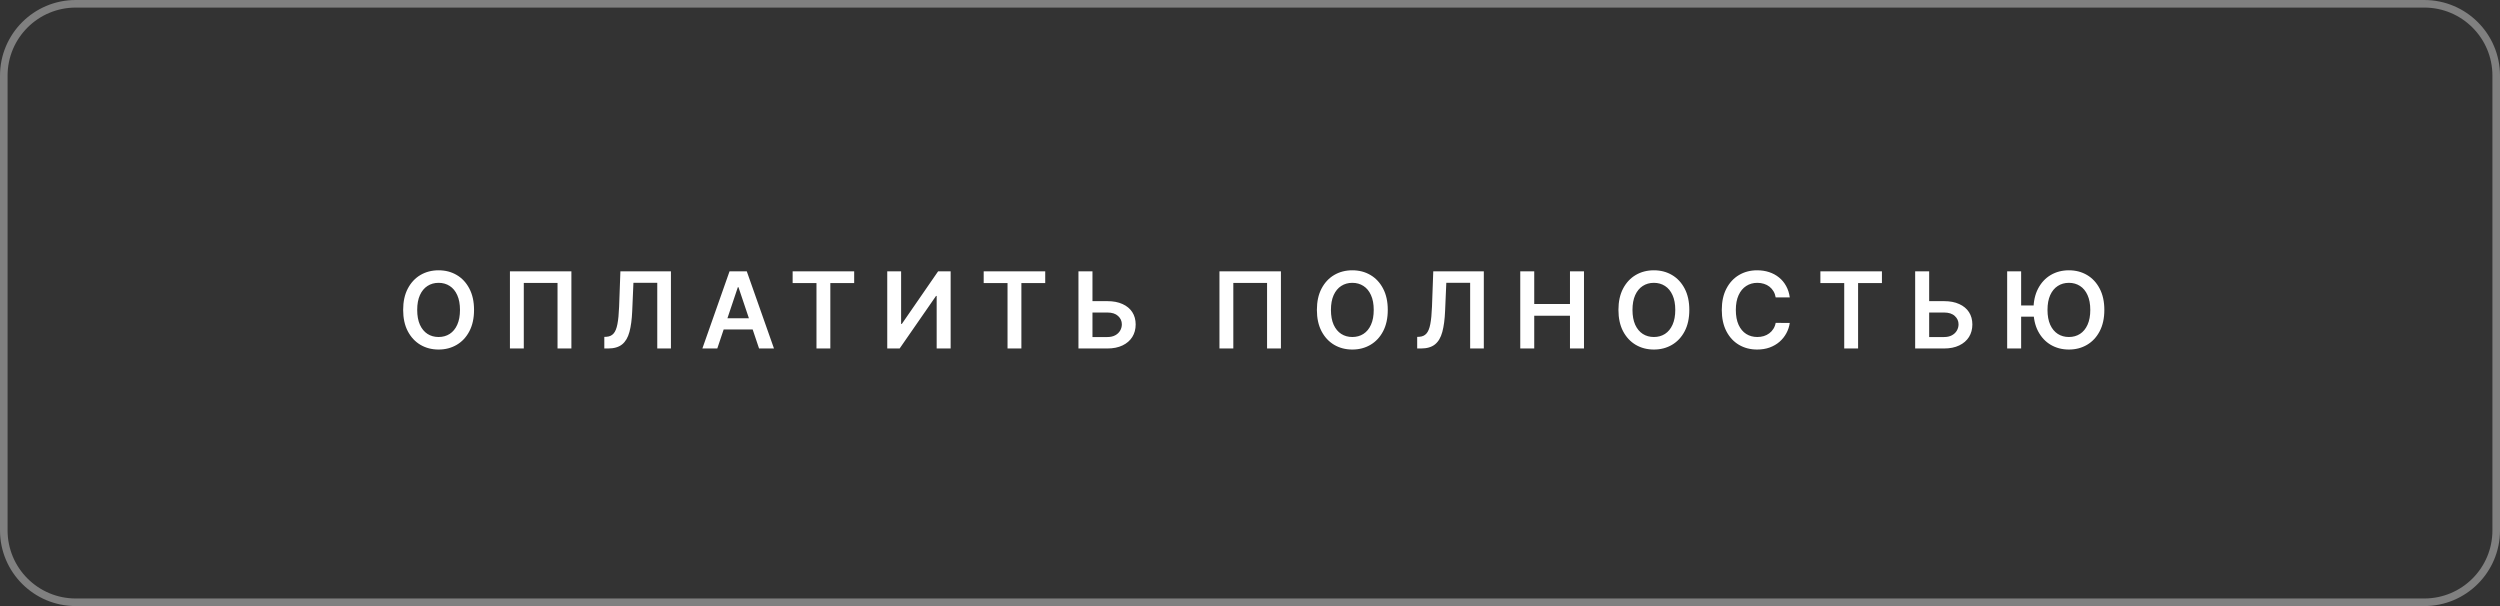
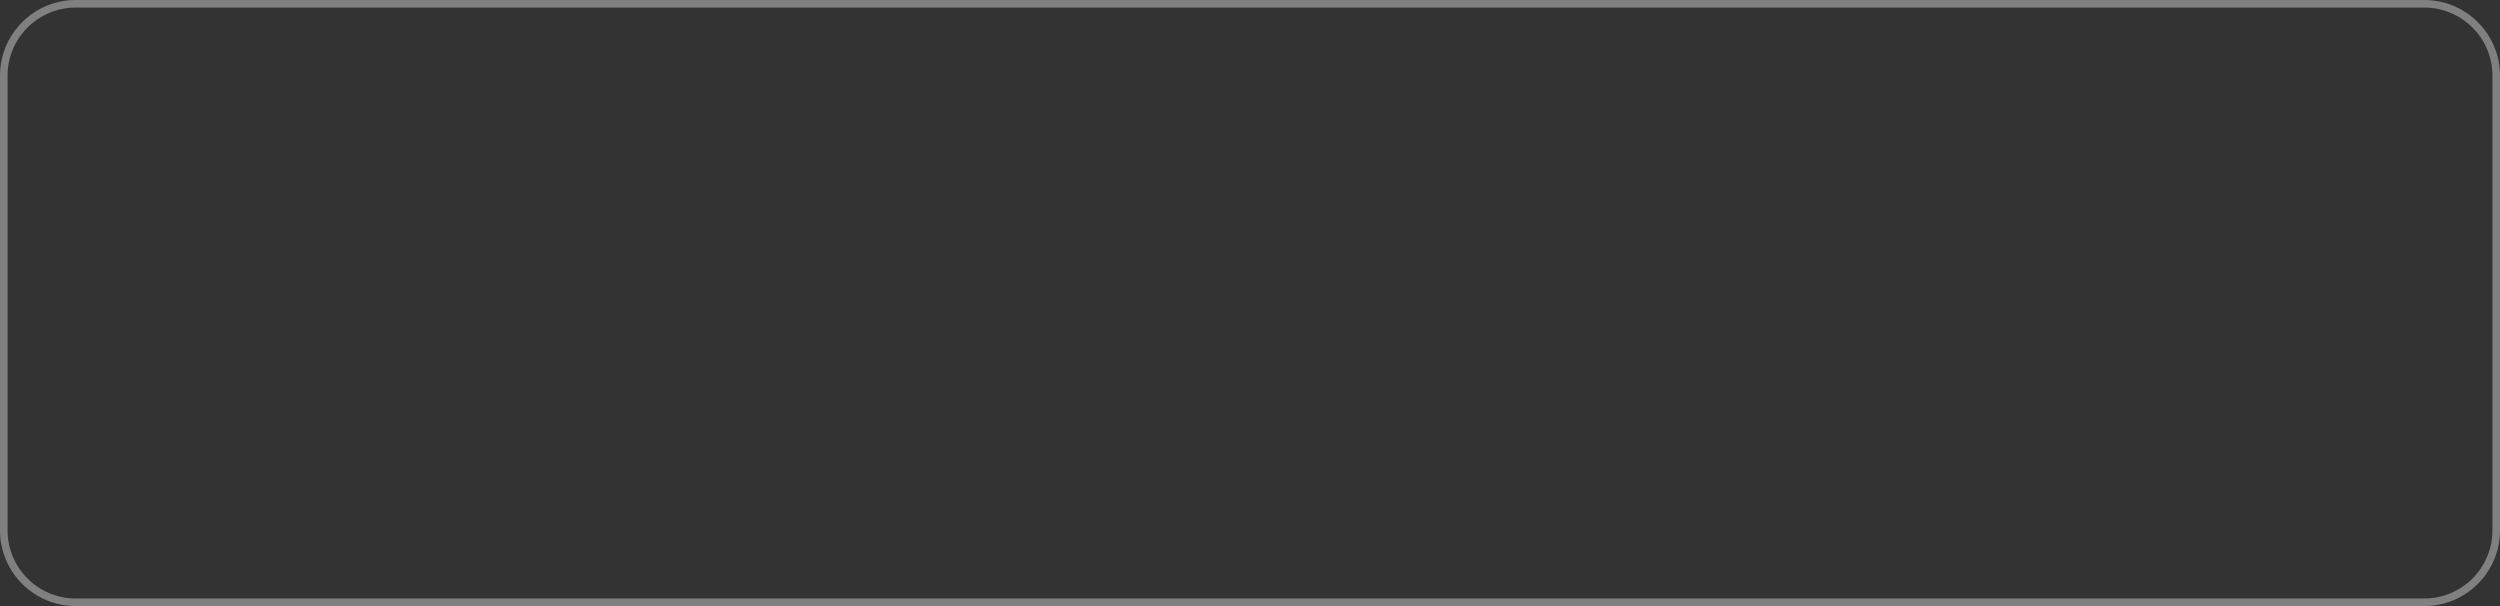
<svg xmlns="http://www.w3.org/2000/svg" width="330" height="80" viewBox="0 0 330 80" fill="none">
  <rect x="0" y="0" width="330" height="80" fill="#333333" stroke="none" />
-   <path d="M10 0.5H320C325.247 0.5 329.5 4.745 329.5 9.992V10.035V10.079V10.123V10.167V10.211V10.255V10.299V10.344V10.388V10.432V10.477V10.521V10.566V10.611V10.656V10.7V10.745V10.79V10.836V10.881V10.926V10.971V11.017V11.062V11.108V11.153V11.199V11.245V11.291V11.337V11.383V11.429V11.475V11.521V11.568V11.614V11.661V11.707V11.754V11.8V11.847V11.894V11.941V11.988V12.035V12.082V12.129V12.177V12.224V12.271V12.319V12.366V12.414V12.462V12.509V12.557V12.605V12.653V12.701V12.749V12.798V12.846V12.894V12.943V12.991V13.04V13.088V13.137V13.186V13.235V13.284V13.332V13.382V13.431V13.48V13.529V13.579V13.628V13.677V13.727V13.777V13.826V13.876V13.926V13.976V14.026V14.076V14.126V14.176V14.226V14.276V14.327V14.377V14.428V14.478V14.529V14.579V14.63V14.681V14.732V14.783V14.834V14.885V14.936V14.988V15.039V15.09V15.142V15.193V15.245V15.296V15.348V15.4V15.451V15.503V15.555V15.607V15.659V15.711V15.764V15.816V15.868V15.921V15.973V16.026V16.078V16.131V16.184V16.236V16.289V16.342V16.395V16.448V16.501V16.555V16.608V16.661V16.714V16.768V16.821V16.875V16.928V16.982V17.036V17.09V17.143V17.197V17.251V17.305V17.359V17.413V17.468V17.522V17.576V17.631V17.685V17.739V17.794V17.849V17.903V17.958V18.013V18.068V18.123V18.178V18.233V18.288V18.343V18.398V18.453V18.509V18.564V18.62V18.675V18.731V18.786V18.842V18.898V18.954V19.009V19.065V19.121V19.177V19.233V19.29V19.346V19.402V19.458V19.515V19.571V19.628V19.684V19.741V19.797V19.854V19.911V19.968V20.024V20.081V20.138V20.195V20.252V20.31V20.367V20.424V20.481V20.539V20.596V20.654V20.711V20.769V20.826V20.884V20.942V21V21.057V21.115V21.173V21.231V21.289V21.347V21.405V21.464V21.522V21.58V21.639V21.697V21.756V21.814V21.873V21.931V21.99V22.049V22.107V22.166V22.225V22.284V22.343V22.402V22.461V22.52V22.579V22.639V22.698V22.757V22.817V22.876V22.936V22.995V23.055V23.114V23.174V23.234V23.293V23.353V23.413V23.473V23.533V23.593V23.653V23.713V23.773V23.834V23.894V23.954V24.014V24.075V24.135V24.196V24.256V24.317V24.377V24.438V24.499V24.56V24.62V24.681V24.742V24.803V24.864V24.925V24.986V25.047V25.108V25.17V25.231V25.292V25.354V25.415V25.477V25.538V25.599V25.661V25.723V25.784V25.846V25.908V25.97V26.032V26.093V26.155V26.217V26.279V26.341V26.403V26.465V26.528V26.59V26.652V26.715V26.777V26.839V26.902V26.964V27.027V27.089V27.152V27.215V27.277V27.34V27.403V27.465V27.528V27.591V27.654V27.717V27.78V27.843V27.906V27.969V28.032V28.096V28.159V28.222V28.285V28.349V28.412V28.476V28.539V28.603V28.666V28.73V28.794V28.857V28.921V28.985V29.048V29.112V29.176V29.24V29.304V29.368V29.432V29.496V29.56V29.624V29.688V29.752V29.817V29.881V29.945V30.01V30.074V30.138V30.203V30.267V30.332V30.396V30.461V30.526V30.59V30.655V30.72V30.784V30.849V30.914V30.979V31.044V31.109V31.174V31.239V31.304V31.369V31.434V31.499V31.564V31.629V31.695V31.76V31.825V31.89V31.956V32.021V32.087V32.152V32.218V32.283V32.349V32.414V32.48V32.545V32.611V32.677V32.742V32.808V32.874V32.94V33.006V33.072V33.138V33.204V33.27V33.336V33.402V33.468V33.534V33.6V33.666V33.732V33.798V33.865V33.931V33.997V34.064V34.13V34.196V34.263V34.329V34.396V34.462V34.529V34.595V34.662V34.729V34.795V34.862V34.929V34.995V35.062V35.129V35.196V35.263V35.329V35.396V35.463V35.53V35.597V35.664V35.731V35.798V35.865V35.932V35.999V36.067V36.134V36.201V36.268V36.335V36.403V36.47V36.537V36.605V36.672V36.739V36.807V36.874V36.942V37.009V37.077V37.144V37.212V37.279V37.347V37.414V37.482V37.55V37.618V37.685V37.753V37.821V37.889V37.956V38.024V38.092V38.16V38.228V38.296V38.364V38.432V38.499V38.568V38.636V38.704V38.772V38.84V38.908V38.976V39.044V39.112V39.18V39.249V39.317V39.385V39.453V39.522V39.59V39.658V39.727V39.795V39.863V39.932V40V40.068V40.137V40.205V40.273V40.342V40.41V40.478V40.547V40.615V40.683V40.751V40.82V40.888V40.956V41.024V41.092V41.16V41.228V41.296V41.364V41.432V41.501V41.568V41.636V41.704V41.772V41.84V41.908V41.976V42.044V42.111V42.179V42.247V42.315V42.383V42.45V42.518V42.586V42.653V42.721V42.788V42.856V42.923V42.991V43.058V43.126V43.193V43.261V43.328V43.395V43.463V43.53V43.597V43.665V43.732V43.799V43.866V43.933V44.001V44.068V44.135V44.202V44.269V44.336V44.403V44.47V44.537V44.604V44.671V44.737V44.804V44.871V44.938V45.005V45.071V45.138V45.205V45.271V45.338V45.405V45.471V45.538V45.604V45.671V45.737V45.804V45.87V45.936V46.003V46.069V46.135V46.202V46.268V46.334V46.4V46.466V46.532V46.598V46.664V46.73V46.796V46.862V46.928V46.994V47.06V47.126V47.192V47.258V47.323V47.389V47.455V47.52V47.586V47.651V47.717V47.782V47.848V47.913V47.979V48.044V48.11V48.175V48.24V48.306V48.371V48.436V48.501V48.566V48.631V48.696V48.761V48.826V48.891V48.956V49.021V49.086V49.151V49.216V49.28V49.345V49.41V49.474V49.539V49.604V49.668V49.733V49.797V49.862V49.926V49.99V50.055V50.119V50.183V50.248V50.312V50.376V50.44V50.504V50.568V50.632V50.696V50.76V50.824V50.888V50.952V51.015V51.079V51.143V51.206V51.27V51.334V51.397V51.461V51.524V51.588V51.651V51.715V51.778V51.841V51.904V51.968V52.031V52.094V52.157V52.22V52.283V52.346V52.409V52.472V52.535V52.597V52.66V52.723V52.785V52.848V52.911V52.973V53.036V53.098V53.161V53.223V53.285V53.348V53.41V53.472V53.535V53.597V53.659V53.721V53.783V53.845V53.907V53.968V54.03V54.092V54.154V54.216V54.277V54.339V54.401V54.462V54.523V54.585V54.646V54.708V54.769V54.83V54.892V54.953V55.014V55.075V55.136V55.197V55.258V55.319V55.38V55.44V55.501V55.562V55.623V55.683V55.744V55.804V55.865V55.925V55.986V56.046V56.106V56.166V56.227V56.287V56.347V56.407V56.467V56.527V56.587V56.647V56.707V56.766V56.826V56.886V56.945V57.005V57.065V57.124V57.183V57.243V57.302V57.361V57.421V57.48V57.539V57.598V57.657V57.716V57.775V57.834V57.893V57.951V58.01V58.069V58.127V58.186V58.245V58.303V58.361V58.42V58.478V58.536V58.595V58.653V58.711V58.769V58.827V58.885V58.943V59.001V59.058V59.116V59.174V59.231V59.289V59.346V59.404V59.461V59.519V59.576V59.633V59.69V59.748V59.805V59.862V59.919V59.976V60.032V60.089V60.146V60.203V60.259V60.316V60.373V60.429V60.485V60.542V60.598V60.654V60.711V60.767V60.823V60.879V60.935V60.991V61.046V61.102V61.158V61.214V61.269V61.325V61.38V61.436V61.491V61.547V61.602V61.657V61.712V61.767V61.822V61.877V61.932V61.987V62.042V62.097V62.151V62.206V62.261V62.315V62.369V62.424V62.478V62.532V62.587V62.641V62.695V62.749V62.803V62.857V62.91V62.964V63.018V63.072V63.125V63.179V63.232V63.286V63.339V63.392V63.446V63.499V63.552V63.605V63.658V63.711V63.764V63.816V63.869V63.922V63.974V64.027V64.079V64.132V64.184V64.236V64.288V64.341V64.393V64.445V64.497V64.549V64.6V64.652V64.704V64.755V64.807V64.858V64.91V64.961V65.013V65.064V65.115V65.166V65.217V65.268V65.319V65.37V65.421V65.471V65.522V65.572V65.623V65.673V65.724V65.774V65.824V65.874V65.924V65.974V66.024V66.074V66.124V66.174V66.224V66.273V66.323V66.372V66.421V66.471V66.52V66.569V66.618V66.668V66.716V66.765V66.814V66.863V66.912V66.96V67.009V67.057V67.106V67.154V67.202V67.251V67.299V67.347V67.395V67.443V67.491V67.538V67.586V67.634V67.681V67.729V67.776V67.823V67.871V67.918V67.965V68.012V68.059V68.106V68.153V68.2V68.246V68.293V68.34V68.386V68.432V68.479V68.525V68.571V68.617V68.663V68.709V68.755V68.801V68.847V68.892V68.938V68.983V69.029V69.074V69.119V69.164V69.21V69.254V69.299V69.344V69.389V69.434V69.479V69.523V69.568V69.612V69.656V69.701V69.745V69.789V69.833V69.877V69.921V69.965V70.008C329.5 75.254 325.247 79.5 320 79.5H10C4.753 79.5 0.5 75.254 0.5 70.008L0.5 39.636L0.5 9.992C0.5 4.746 4.753 0.5 10 0.5Z" stroke="#808080" />
-   <path d="M62.573 40.909C62.573 42.006 62.367 42.946 61.956 43.728C61.549 44.507 60.992 45.103 60.286 45.518C59.583 45.932 58.786 46.139 57.895 46.139C57.003 46.139 56.204 45.932 55.498 45.518C54.796 45.1 54.239 44.502 53.828 43.723C53.42 42.941 53.216 42.003 53.216 40.909C53.216 39.812 53.42 38.874 53.828 38.095C54.239 37.313 54.796 36.715 55.498 36.3C56.204 35.886 57.003 35.679 57.895 35.679C58.786 35.679 59.583 35.886 60.286 36.3C60.992 36.715 61.549 37.313 61.956 38.095C62.367 38.874 62.573 39.812 62.573 40.909ZM60.718 40.909C60.718 40.137 60.597 39.486 60.355 38.955C60.117 38.422 59.785 38.019 59.361 37.747C58.937 37.472 58.448 37.334 57.895 37.334C57.341 37.334 56.852 37.472 56.428 37.747C56.004 38.019 55.671 38.422 55.429 38.955C55.19 39.486 55.071 40.137 55.071 40.909C55.071 41.681 55.19 42.334 55.429 42.868C55.671 43.398 56.004 43.801 56.428 44.076C56.852 44.348 57.341 44.484 57.895 44.484C58.448 44.484 58.937 44.348 59.361 44.076C59.785 43.801 60.117 43.398 60.355 42.868C60.597 42.334 60.718 41.681 60.718 40.909ZM75.424 35.818V46H73.594V37.349H69.14V46H67.311V35.818H75.424ZM79.769 46V44.469L80.057 44.454C80.448 44.431 80.758 44.29 80.987 44.031C81.219 43.773 81.39 43.357 81.499 42.783C81.612 42.21 81.686 41.441 81.723 40.477L81.892 35.818H88.564V46H86.759V37.334H83.612L83.453 41.048C83.407 42.162 83.284 43.085 83.085 43.818C82.889 44.55 82.568 45.097 82.121 45.458C81.676 45.819 81.058 46 80.266 46H79.769ZM94.682 46H92.713L96.298 35.818H98.575L102.165 46H100.196L97.476 37.906H97.397L94.682 46ZM94.747 42.008H100.116V43.489H94.747V42.008ZM104.628 37.364V35.818H112.751V37.364H109.604V46H107.775V37.364H104.628ZM117.117 35.818H118.947V42.758H119.041L123.829 35.818H125.485V46H123.64V39.065H123.556L118.753 46H117.117V35.818ZM129.847 37.364V35.818H137.97V37.364H134.823V46H132.994V37.364H129.847ZM143.584 39.751H146.17C146.948 39.751 147.616 39.878 148.173 40.133C148.733 40.385 149.162 40.742 149.461 41.202C149.759 41.663 149.908 42.205 149.908 42.828C149.908 43.455 149.759 44.006 149.461 44.484C149.162 44.958 148.733 45.329 148.173 45.597C147.616 45.866 146.948 46 146.17 46H142.356V35.818H144.206V44.489H146.17C146.581 44.489 146.929 44.411 147.214 44.255C147.499 44.099 147.714 43.894 147.86 43.639C148.009 43.383 148.084 43.106 148.084 42.808C148.084 42.377 147.918 42.011 147.586 41.709C147.258 41.405 146.786 41.252 146.17 41.252H143.584V39.751ZM169.082 35.818V46H167.252V37.349H162.798V46H160.968V35.818H169.082ZM183.186 40.909C183.186 42.006 182.981 42.946 182.57 43.728C182.162 44.507 181.605 45.103 180.899 45.518C180.196 45.932 179.399 46.139 178.508 46.139C177.616 46.139 176.817 45.932 176.111 45.518C175.409 45.1 174.852 44.502 174.441 43.723C174.033 42.941 173.83 42.003 173.83 40.909C173.83 39.812 174.033 38.874 174.441 38.095C174.852 37.313 175.409 36.715 176.111 36.3C176.817 35.886 177.616 35.679 178.508 35.679C179.399 35.679 180.196 35.886 180.899 36.3C181.605 36.715 182.162 37.313 182.57 38.095C182.981 38.874 183.186 39.812 183.186 40.909ZM181.332 40.909C181.332 40.137 181.211 39.486 180.969 38.955C180.73 38.422 180.399 38.019 179.974 37.747C179.55 37.472 179.061 37.334 178.508 37.334C177.954 37.334 177.465 37.472 177.041 37.747C176.617 38.019 176.284 38.422 176.042 38.955C175.803 39.486 175.684 40.137 175.684 40.909C175.684 41.681 175.803 42.334 176.042 42.868C176.284 43.398 176.617 43.801 177.041 44.076C177.465 44.348 177.954 44.484 178.508 44.484C179.061 44.484 179.55 44.348 179.974 44.076C180.399 43.801 180.73 43.398 180.969 42.868C181.211 42.334 181.332 41.681 181.332 40.909ZM187.069 46V44.469L187.357 44.454C187.748 44.431 188.058 44.29 188.287 44.031C188.519 43.773 188.689 43.357 188.799 42.783C188.911 42.21 188.986 41.441 189.022 40.477L189.191 35.818H195.863V46H194.059V37.334H190.912L190.753 41.048C190.706 42.162 190.584 43.085 190.385 43.818C190.189 44.55 189.868 45.097 189.42 45.458C188.976 45.819 188.358 46 187.566 46H187.069ZM200.674 46V35.818H202.519V40.129H207.237V35.818H209.086V46H207.237V41.675H202.519V46H200.674ZM222.99 40.909C222.99 42.006 222.785 42.946 222.374 43.728C221.966 44.507 221.409 45.103 220.703 45.518C220.001 45.932 219.204 46.139 218.312 46.139C217.421 46.139 216.622 45.932 215.916 45.518C215.213 45.1 214.656 44.502 214.245 43.723C213.838 42.941 213.634 42.003 213.634 40.909C213.634 39.812 213.838 38.874 214.245 38.095C214.656 37.313 215.213 36.715 215.916 36.3C216.622 35.886 217.421 35.679 218.312 35.679C219.204 35.679 220.001 35.886 220.703 36.3C221.409 36.715 221.966 37.313 222.374 38.095C222.785 38.874 222.99 39.812 222.99 40.909ZM221.136 40.909C221.136 40.137 221.015 39.486 220.773 38.955C220.534 38.422 220.203 38.019 219.779 37.747C219.354 37.472 218.866 37.334 218.312 37.334C217.759 37.334 217.27 37.472 216.845 37.747C216.421 38.019 216.088 38.422 215.846 38.955C215.608 39.486 215.488 40.137 215.488 40.909C215.488 41.681 215.608 42.334 215.846 42.868C216.088 43.398 216.421 43.801 216.845 44.076C217.27 44.348 217.759 44.484 218.312 44.484C218.866 44.484 219.354 44.348 219.779 44.076C220.203 43.801 220.534 43.398 220.773 42.868C221.015 42.334 221.136 41.681 221.136 40.909ZM236.249 39.254H234.39C234.337 38.949 234.239 38.678 234.097 38.443C233.954 38.205 233.777 38.002 233.565 37.837C233.353 37.671 233.111 37.547 232.839 37.464C232.57 37.378 232.28 37.334 231.969 37.334C231.415 37.334 230.925 37.474 230.497 37.752C230.07 38.027 229.735 38.432 229.493 38.965C229.251 39.495 229.13 40.144 229.13 40.909C229.13 41.688 229.251 42.344 229.493 42.878C229.738 43.408 230.073 43.809 230.497 44.081C230.925 44.349 231.414 44.484 231.964 44.484C232.269 44.484 232.554 44.444 232.819 44.364C233.087 44.282 233.328 44.16 233.54 44.001C233.755 43.842 233.936 43.647 234.082 43.415C234.231 43.183 234.334 42.918 234.39 42.619L236.249 42.629C236.18 43.113 236.029 43.567 235.797 43.992C235.568 44.416 235.268 44.79 234.897 45.115C234.526 45.437 234.092 45.688 233.595 45.871C233.097 46.05 232.546 46.139 231.939 46.139C231.044 46.139 230.245 45.932 229.543 45.518C228.84 45.103 228.287 44.505 227.882 43.723C227.478 42.941 227.276 42.003 227.276 40.909C227.276 39.812 227.479 38.874 227.887 38.095C228.295 37.313 228.85 36.715 229.553 36.3C230.255 35.886 231.051 35.679 231.939 35.679C232.506 35.679 233.033 35.758 233.52 35.918C234.007 36.077 234.441 36.31 234.822 36.619C235.204 36.923 235.517 37.298 235.762 37.742C236.011 38.183 236.173 38.687 236.249 39.254ZM240.291 37.364V35.818H248.415V37.364H245.268V46H243.438V37.364H240.291ZM254.028 39.751H256.614C257.393 39.751 258.06 39.878 258.617 40.133C259.177 40.385 259.607 40.742 259.905 41.202C260.203 41.663 260.352 42.205 260.352 42.828C260.352 43.455 260.203 44.006 259.905 44.484C259.607 44.958 259.177 45.329 258.617 45.597C258.06 45.866 257.393 46 256.614 46H252.801V35.818H254.65V44.489H256.614C257.025 44.489 257.373 44.411 257.658 44.255C257.943 44.099 258.158 43.894 258.304 43.639C258.453 43.383 258.528 43.106 258.528 42.808C258.528 42.377 258.362 42.011 258.031 41.709C257.703 41.405 257.23 41.252 256.614 41.252H254.028V39.751ZM266.79 35.818V46H264.946V35.818H266.79ZM268.993 40.318V41.799H265.786V40.318H268.993ZM277.773 40.909C277.773 42.006 277.567 42.946 277.156 43.728C276.748 44.507 276.192 45.103 275.486 45.518C274.783 45.932 273.986 46.139 273.094 46.139C272.203 46.139 271.404 45.932 270.698 45.518C269.995 45.1 269.439 44.502 269.028 43.723C268.62 42.941 268.416 42.003 268.416 40.909C268.416 39.812 268.62 38.874 269.028 38.095C269.439 37.313 269.995 36.715 270.698 36.3C271.404 35.886 272.203 35.679 273.094 35.679C273.986 35.679 274.783 35.886 275.486 36.3C276.192 36.715 276.748 37.313 277.156 38.095C277.567 38.874 277.773 39.812 277.773 40.909ZM275.918 40.909C275.918 40.137 275.797 39.486 275.555 38.955C275.317 38.422 274.985 38.019 274.561 37.747C274.137 37.472 273.648 37.334 273.094 37.334C272.541 37.334 272.052 37.472 271.628 37.747C271.203 38.019 270.87 38.422 270.628 38.955C270.39 39.486 270.27 40.137 270.27 40.909C270.27 41.681 270.39 42.334 270.628 42.868C270.87 43.398 271.203 43.801 271.628 44.076C272.052 44.348 272.541 44.484 273.094 44.484C273.648 44.484 274.137 44.348 274.561 44.076C274.985 43.801 275.317 43.398 275.555 42.868C275.797 42.334 275.918 41.681 275.918 40.909Z" fill="white" />
+   <path d="M10 0.5H320C325.247 0.5 329.5 4.745 329.5 9.992V10.035V10.079V10.123V10.167V10.211V10.255V10.299V10.344V10.388V10.432V10.477V10.521V10.566V10.611V10.656V10.7V10.745V10.79V10.836V10.881V10.926V10.971V11.017V11.062V11.108V11.153V11.199V11.245V11.291V11.337V11.383V11.429V11.475V11.521V11.568V11.614V11.661V11.707V11.754V11.8V11.847V11.894V11.941V11.988V12.035V12.082V12.129V12.177V12.224V12.271V12.319V12.366V12.414V12.462V12.509V12.557V12.605V12.653V12.701V12.749V12.798V12.846V12.894V12.943V12.991V13.04V13.088V13.137V13.186V13.235V13.284V13.332V13.382V13.431V13.48V13.529V13.579V13.628V13.677V13.727V13.777V13.826V13.876V13.926V13.976V14.026V14.076V14.126V14.176V14.226V14.276V14.327V14.377V14.428V14.478V14.529V14.579V14.63V14.681V14.732V14.783V14.834V14.885V14.936V14.988V15.039V15.09V15.142V15.193V15.245V15.296V15.348V15.4V15.451V15.503V15.555V15.607V15.659V15.711V15.764V15.816V15.868V15.921V15.973V16.026V16.078V16.131V16.184V16.236V16.289V16.342V16.395V16.448V16.501V16.555V16.608V16.661V16.714V16.768V16.821V16.875V16.928V16.982V17.036V17.09V17.143V17.197V17.251V17.305V17.359V17.413V17.468V17.522V17.576V17.631V17.685V17.739V17.794V17.849V17.903V17.958V18.013V18.068V18.123V18.178V18.233V18.288V18.343V18.398V18.453V18.509V18.564V18.62V18.675V18.731V18.786V18.842V18.898V18.954V19.009V19.065V19.121V19.177V19.233V19.29V19.346V19.402V19.458V19.515V19.571V19.628V19.684V19.741V19.797V19.854V19.911V19.968V20.024V20.081V20.138V20.195V20.252V20.31V20.367V20.424V20.481V20.539V20.596V20.654V20.711V20.769V20.826V20.884V20.942V21V21.057V21.115V21.173V21.231V21.289V21.347V21.405V21.464V21.522V21.58V21.639V21.697V21.756V21.814V21.873V21.931V21.99V22.049V22.107V22.166V22.225V22.284V22.343V22.402V22.461V22.52V22.579V22.639V22.698V22.757V22.817V22.876V22.936V22.995V23.055V23.114V23.174V23.234V23.293V23.353V23.413V23.473V23.533V23.593V23.653V23.713V23.773V23.834V23.894V23.954V24.014V24.075V24.135V24.196V24.256V24.317V24.377V24.438V24.499V24.56V24.62V24.681V24.742V24.803V24.864V24.925V24.986V25.047V25.108V25.17V25.231V25.292V25.354V25.477V25.538V25.599V25.661V25.723V25.784V25.846V25.908V25.97V26.032V26.093V26.155V26.217V26.279V26.341V26.403V26.465V26.528V26.59V26.652V26.715V26.777V26.839V26.902V26.964V27.027V27.089V27.152V27.215V27.277V27.34V27.403V27.465V27.528V27.591V27.654V27.717V27.78V27.843V27.906V27.969V28.032V28.096V28.159V28.222V28.285V28.349V28.412V28.476V28.539V28.603V28.666V28.73V28.794V28.857V28.921V28.985V29.048V29.112V29.176V29.24V29.304V29.368V29.432V29.496V29.56V29.624V29.688V29.752V29.817V29.881V29.945V30.01V30.074V30.138V30.203V30.267V30.332V30.396V30.461V30.526V30.59V30.655V30.72V30.784V30.849V30.914V30.979V31.044V31.109V31.174V31.239V31.304V31.369V31.434V31.499V31.564V31.629V31.695V31.76V31.825V31.89V31.956V32.021V32.087V32.152V32.218V32.283V32.349V32.414V32.48V32.545V32.611V32.677V32.742V32.808V32.874V32.94V33.006V33.072V33.138V33.204V33.27V33.336V33.402V33.468V33.534V33.6V33.666V33.732V33.798V33.865V33.931V33.997V34.064V34.13V34.196V34.263V34.329V34.396V34.462V34.529V34.595V34.662V34.729V34.795V34.862V34.929V34.995V35.062V35.129V35.196V35.263V35.329V35.396V35.463V35.53V35.597V35.664V35.731V35.798V35.865V35.932V35.999V36.067V36.134V36.201V36.268V36.335V36.403V36.47V36.537V36.605V36.672V36.739V36.807V36.874V36.942V37.009V37.077V37.144V37.212V37.279V37.347V37.414V37.482V37.55V37.618V37.685V37.753V37.821V37.889V37.956V38.024V38.092V38.16V38.228V38.296V38.364V38.432V38.499V38.568V38.636V38.704V38.772V38.84V38.908V38.976V39.044V39.112V39.18V39.249V39.317V39.385V39.453V39.522V39.59V39.658V39.727V39.795V39.863V39.932V40V40.068V40.137V40.205V40.273V40.342V40.41V40.478V40.547V40.615V40.683V40.751V40.82V40.888V40.956V41.024V41.092V41.16V41.228V41.296V41.364V41.432V41.501V41.568V41.636V41.704V41.772V41.84V41.908V41.976V42.044V42.111V42.179V42.247V42.315V42.383V42.45V42.518V42.586V42.653V42.721V42.788V42.856V42.923V42.991V43.058V43.126V43.193V43.261V43.328V43.395V43.463V43.53V43.597V43.665V43.732V43.799V43.866V43.933V44.001V44.068V44.135V44.202V44.269V44.336V44.403V44.47V44.537V44.604V44.671V44.737V44.804V44.871V44.938V45.005V45.071V45.138V45.205V45.271V45.338V45.405V45.471V45.538V45.604V45.671V45.737V45.804V45.87V45.936V46.003V46.069V46.135V46.202V46.268V46.334V46.4V46.466V46.532V46.598V46.664V46.73V46.796V46.862V46.928V46.994V47.06V47.126V47.192V47.258V47.323V47.389V47.455V47.52V47.586V47.651V47.717V47.782V47.848V47.913V47.979V48.044V48.11V48.175V48.24V48.306V48.371V48.436V48.501V48.566V48.631V48.696V48.761V48.826V48.891V48.956V49.021V49.086V49.151V49.216V49.28V49.345V49.41V49.474V49.539V49.604V49.668V49.733V49.797V49.862V49.926V49.99V50.055V50.119V50.183V50.248V50.312V50.376V50.44V50.504V50.568V50.632V50.696V50.76V50.824V50.888V50.952V51.015V51.079V51.143V51.206V51.27V51.334V51.397V51.461V51.524V51.588V51.651V51.715V51.778V51.841V51.904V51.968V52.031V52.094V52.157V52.22V52.283V52.346V52.409V52.472V52.535V52.597V52.66V52.723V52.785V52.848V52.911V52.973V53.036V53.098V53.161V53.223V53.285V53.348V53.41V53.472V53.535V53.597V53.659V53.721V53.783V53.845V53.907V53.968V54.03V54.092V54.154V54.216V54.277V54.339V54.401V54.462V54.523V54.585V54.646V54.708V54.769V54.83V54.892V54.953V55.014V55.075V55.136V55.197V55.258V55.319V55.38V55.44V55.501V55.562V55.623V55.683V55.744V55.804V55.865V55.925V55.986V56.046V56.106V56.166V56.227V56.287V56.347V56.407V56.467V56.527V56.587V56.647V56.707V56.766V56.826V56.886V56.945V57.005V57.065V57.124V57.183V57.243V57.302V57.361V57.421V57.48V57.539V57.598V57.657V57.716V57.775V57.834V57.893V57.951V58.01V58.069V58.127V58.186V58.245V58.303V58.361V58.42V58.478V58.536V58.595V58.653V58.711V58.769V58.827V58.885V58.943V59.001V59.058V59.116V59.174V59.231V59.289V59.346V59.404V59.461V59.519V59.576V59.633V59.69V59.748V59.805V59.862V59.919V59.976V60.032V60.089V60.146V60.203V60.259V60.316V60.373V60.429V60.485V60.542V60.598V60.654V60.711V60.767V60.823V60.879V60.935V60.991V61.046V61.102V61.158V61.214V61.269V61.325V61.38V61.436V61.491V61.547V61.602V61.657V61.712V61.767V61.822V61.877V61.932V61.987V62.042V62.097V62.151V62.206V62.261V62.315V62.369V62.424V62.478V62.532V62.587V62.641V62.695V62.749V62.803V62.857V62.91V62.964V63.018V63.072V63.125V63.179V63.232V63.286V63.339V63.392V63.446V63.499V63.552V63.605V63.658V63.711V63.764V63.816V63.869V63.922V63.974V64.027V64.079V64.132V64.184V64.236V64.288V64.341V64.393V64.445V64.497V64.549V64.6V64.652V64.704V64.755V64.807V64.858V64.91V64.961V65.013V65.064V65.115V65.166V65.217V65.268V65.319V65.37V65.421V65.471V65.522V65.572V65.623V65.673V65.724V65.774V65.824V65.874V65.924V65.974V66.024V66.074V66.124V66.174V66.224V66.273V66.323V66.372V66.421V66.471V66.52V66.569V66.618V66.668V66.716V66.765V66.814V66.863V66.912V66.96V67.009V67.057V67.106V67.154V67.202V67.251V67.299V67.347V67.395V67.443V67.491V67.538V67.586V67.634V67.681V67.729V67.776V67.823V67.871V67.918V67.965V68.012V68.059V68.106V68.153V68.2V68.246V68.293V68.34V68.386V68.432V68.479V68.525V68.571V68.617V68.663V68.709V68.755V68.801V68.847V68.892V68.938V68.983V69.029V69.074V69.119V69.164V69.21V69.254V69.299V69.344V69.389V69.434V69.479V69.523V69.568V69.612V69.656V69.701V69.745V69.789V69.833V69.877V69.921V69.965V70.008C329.5 75.254 325.247 79.5 320 79.5H10C4.753 79.5 0.5 75.254 0.5 70.008L0.5 39.636L0.5 9.992C0.5 4.746 4.753 0.5 10 0.5Z" stroke="#808080" />
</svg>